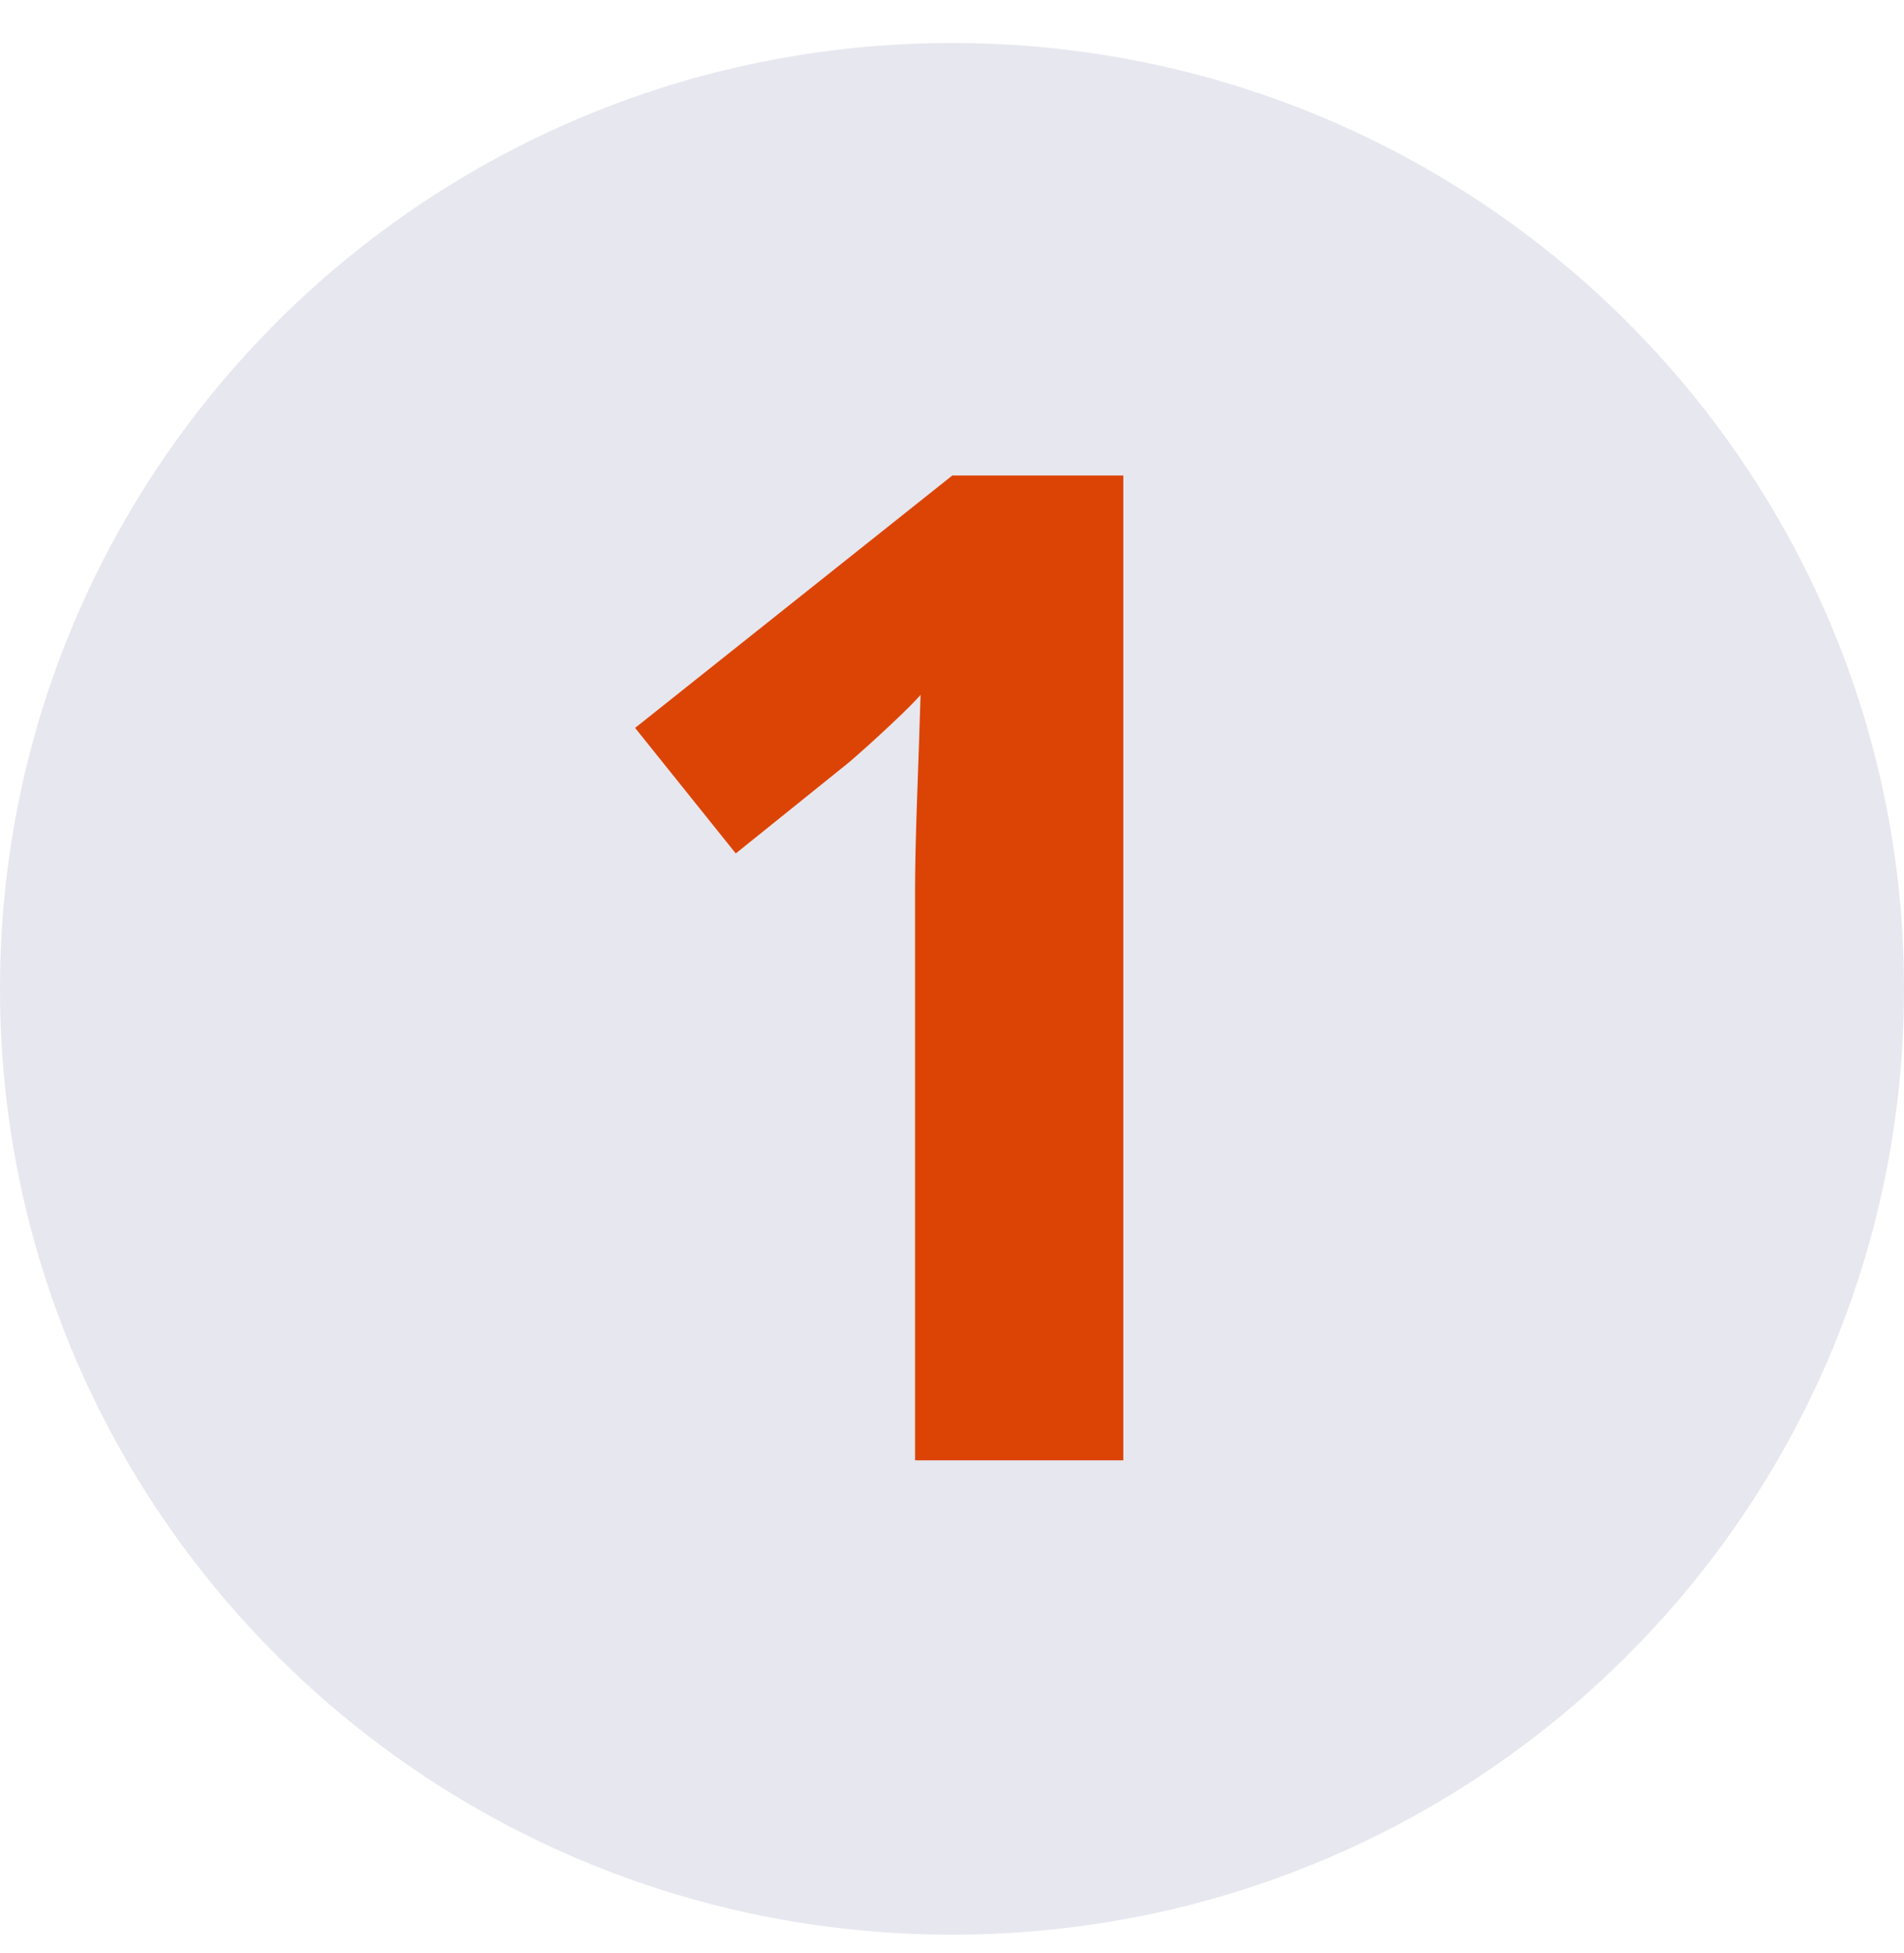
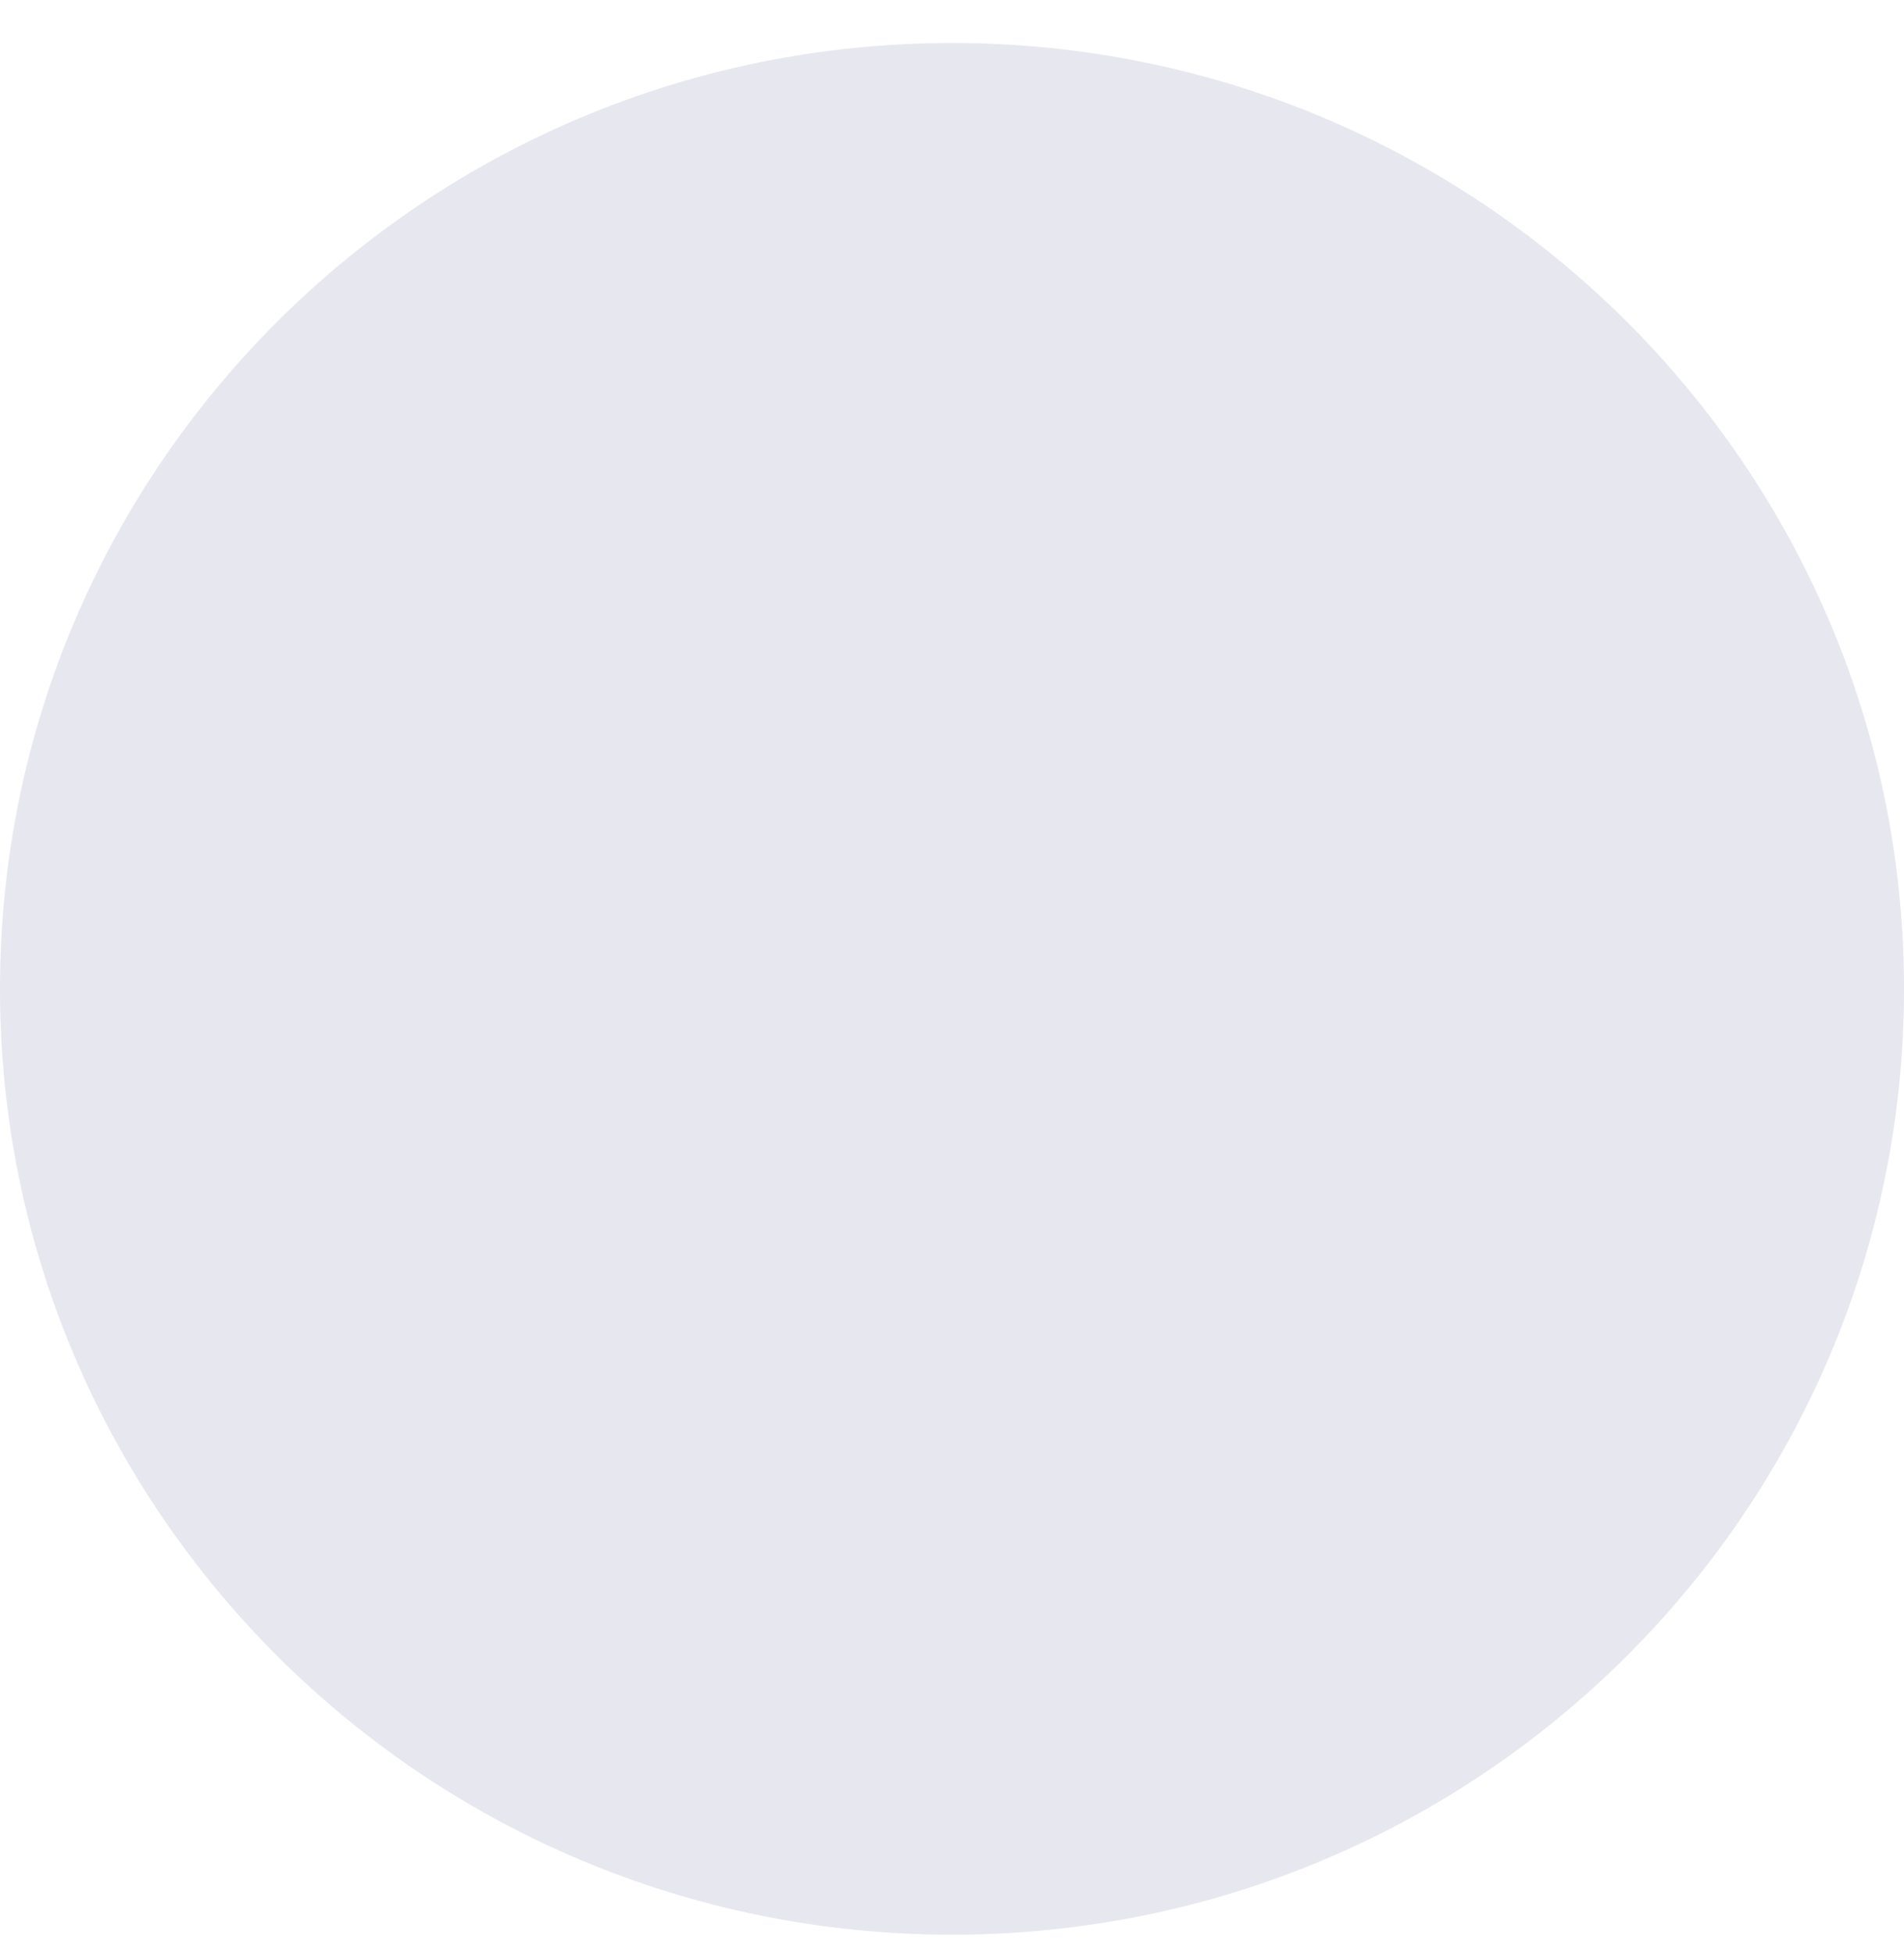
<svg xmlns="http://www.w3.org/2000/svg" width="39px" height="40px" viewBox="0 0 39 40" version="1.1">
  <title>Group 6</title>
  <g id="Desktop" stroke="none" stroke-width="1" fill="none" fill-rule="evenodd">
    <g id="3.3_Vaccination-Requirements" transform="translate(-153, -1939)">
      <g id="Section-2" transform="translate(132, 1344)">
        <g id="1" transform="translate(1, 565)">
          <g id="Group-6" transform="translate(20, 30.881)">
            <path d="M39,19.371 C39,30.069 30.269,38.742 19.5,38.742 C8.731,38.742 0,30.069 0,19.371 C0,8.673 8.731,0 19.5,0 C30.269,0 39,8.673 39,19.371 Z" id="Fill-1" fill="#E7E7EF" />
-             <path d="M23.009,29.027 L18.743,29.027 L18.743,17.361 C18.743,16.871 18.758,16.231 18.786,15.44 C18.814,14.649 18.838,13.952 18.856,13.35 C18.762,13.462 18.56,13.665 18.249,13.957 C17.938,14.249 17.651,14.508 17.388,14.734 L15.071,16.598 L13.009,14.027 L19.506,8.858 L23.009,8.858 L23.009,29.027 Z" id="Path" fill="#DC4405" fill-rule="nonzero" />
          </g>
        </g>
      </g>
    </g>
  </g>
</svg>